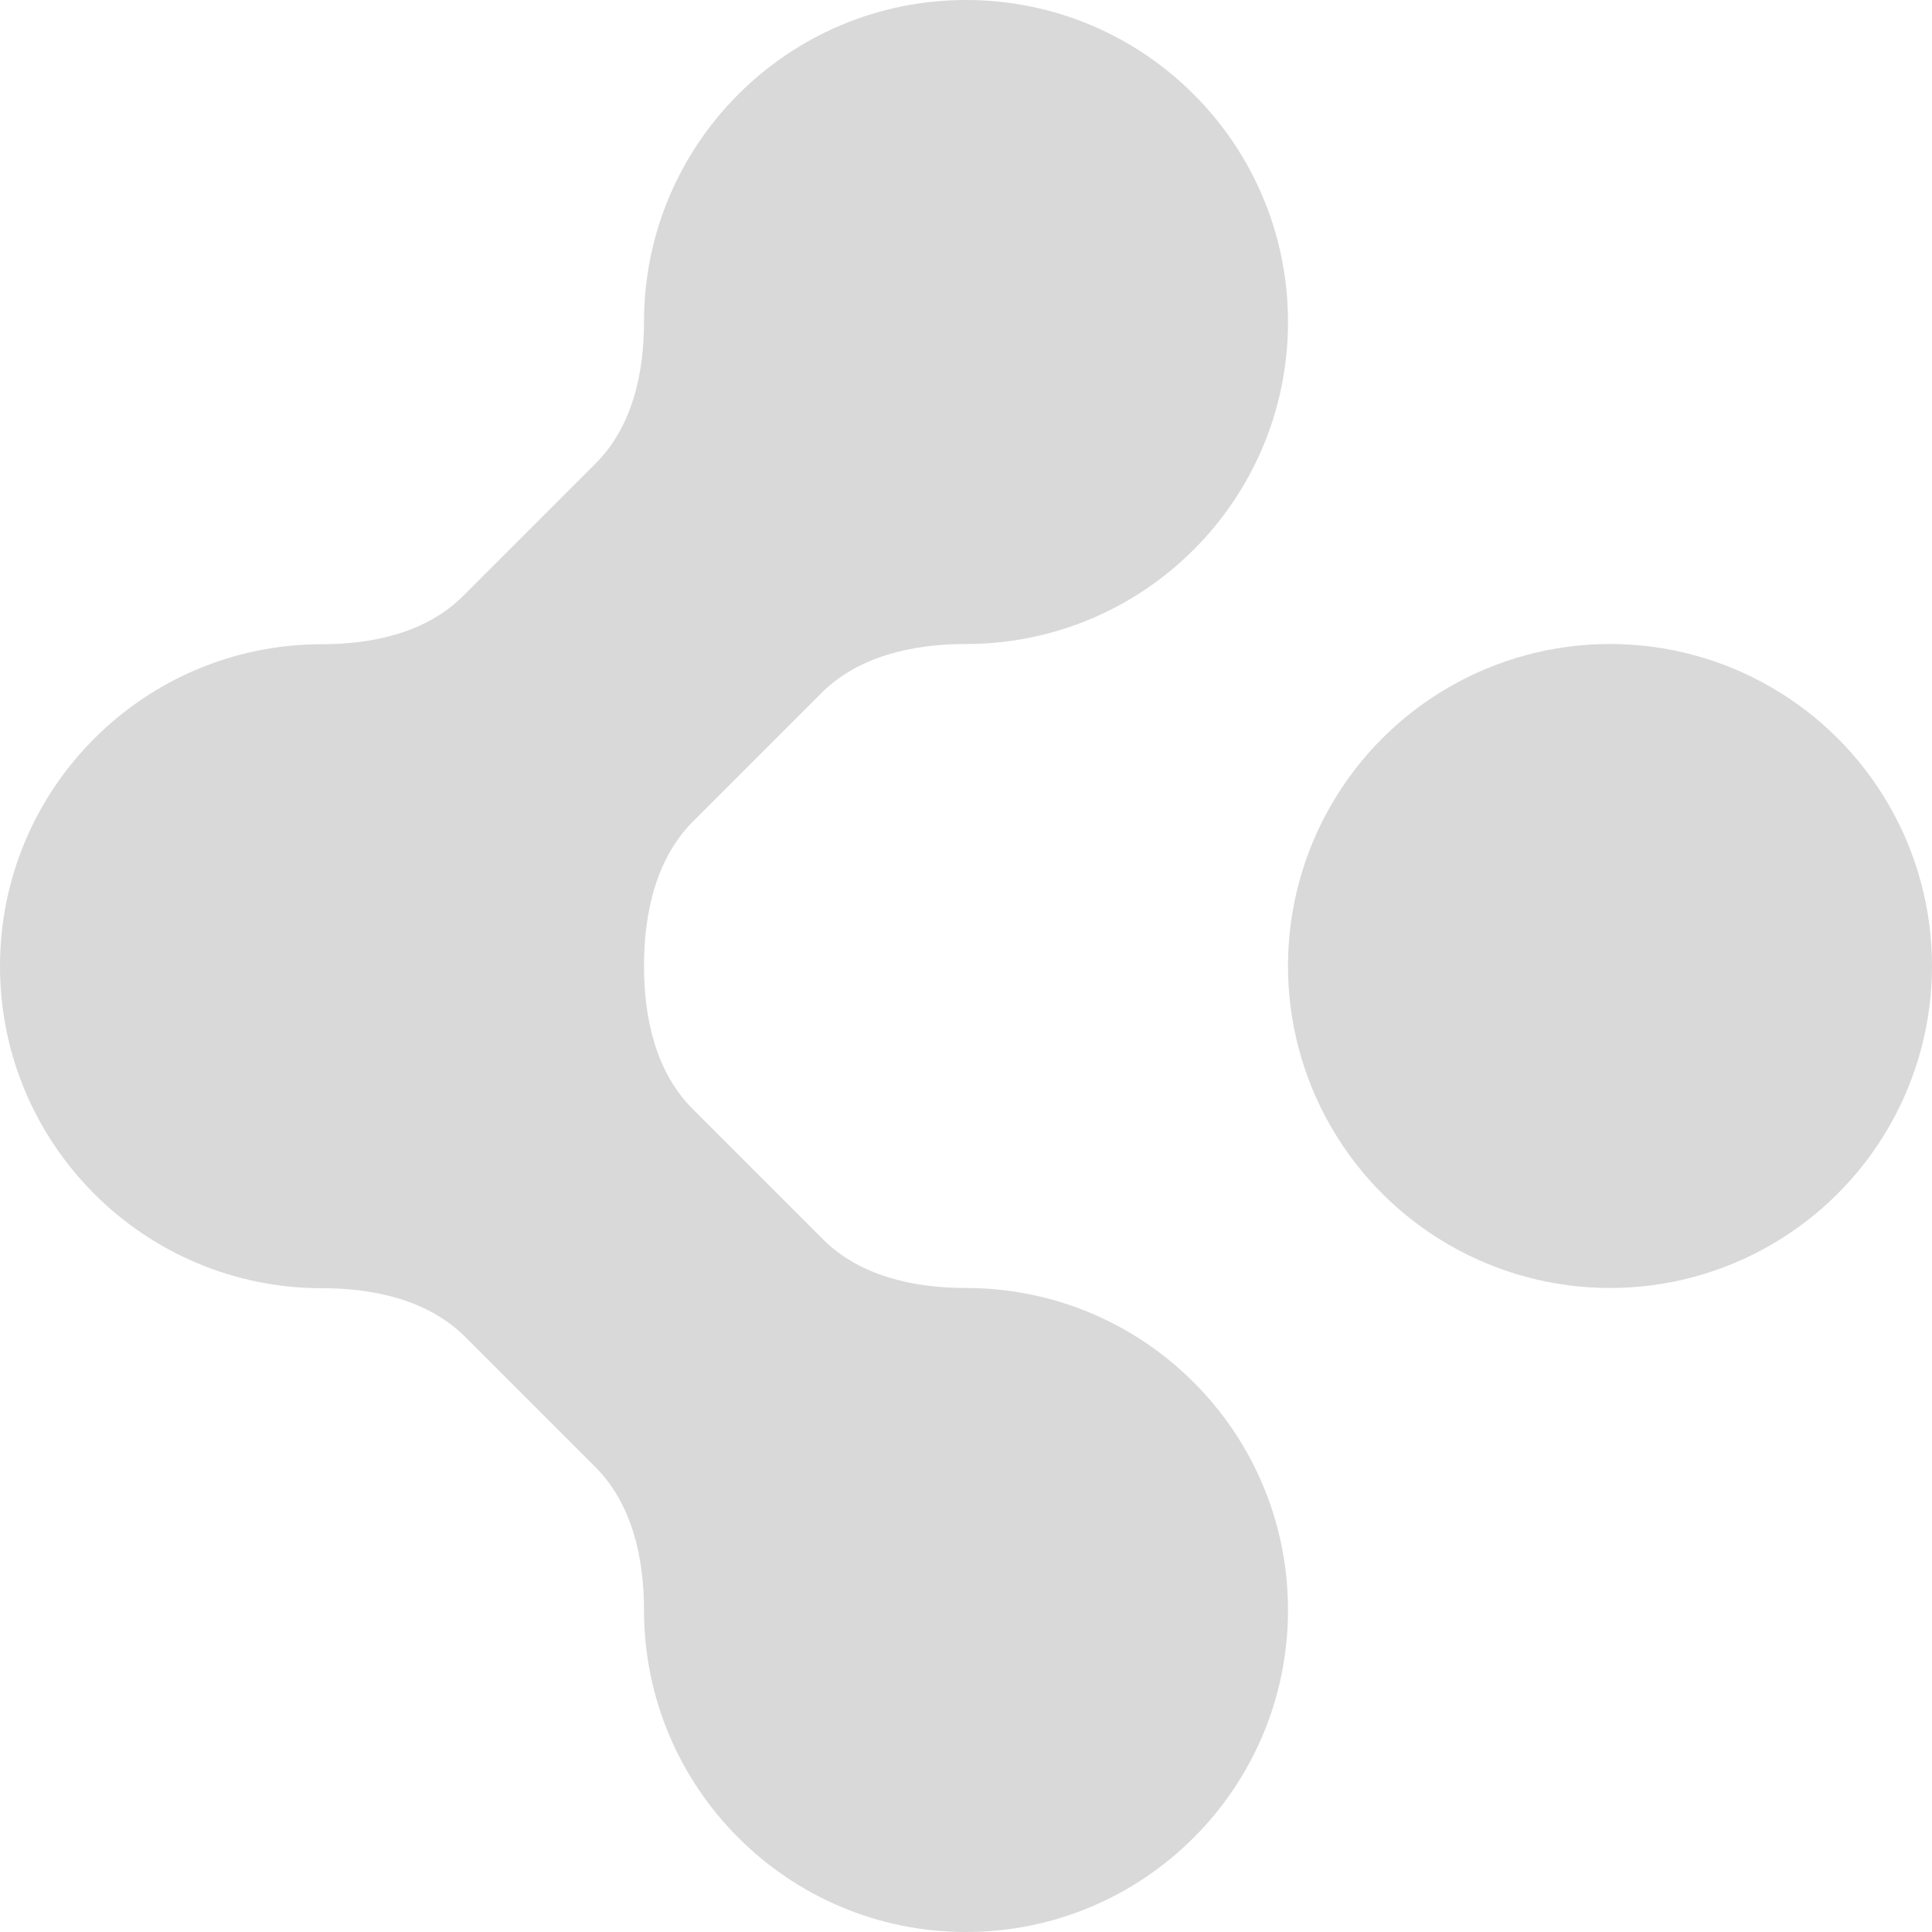
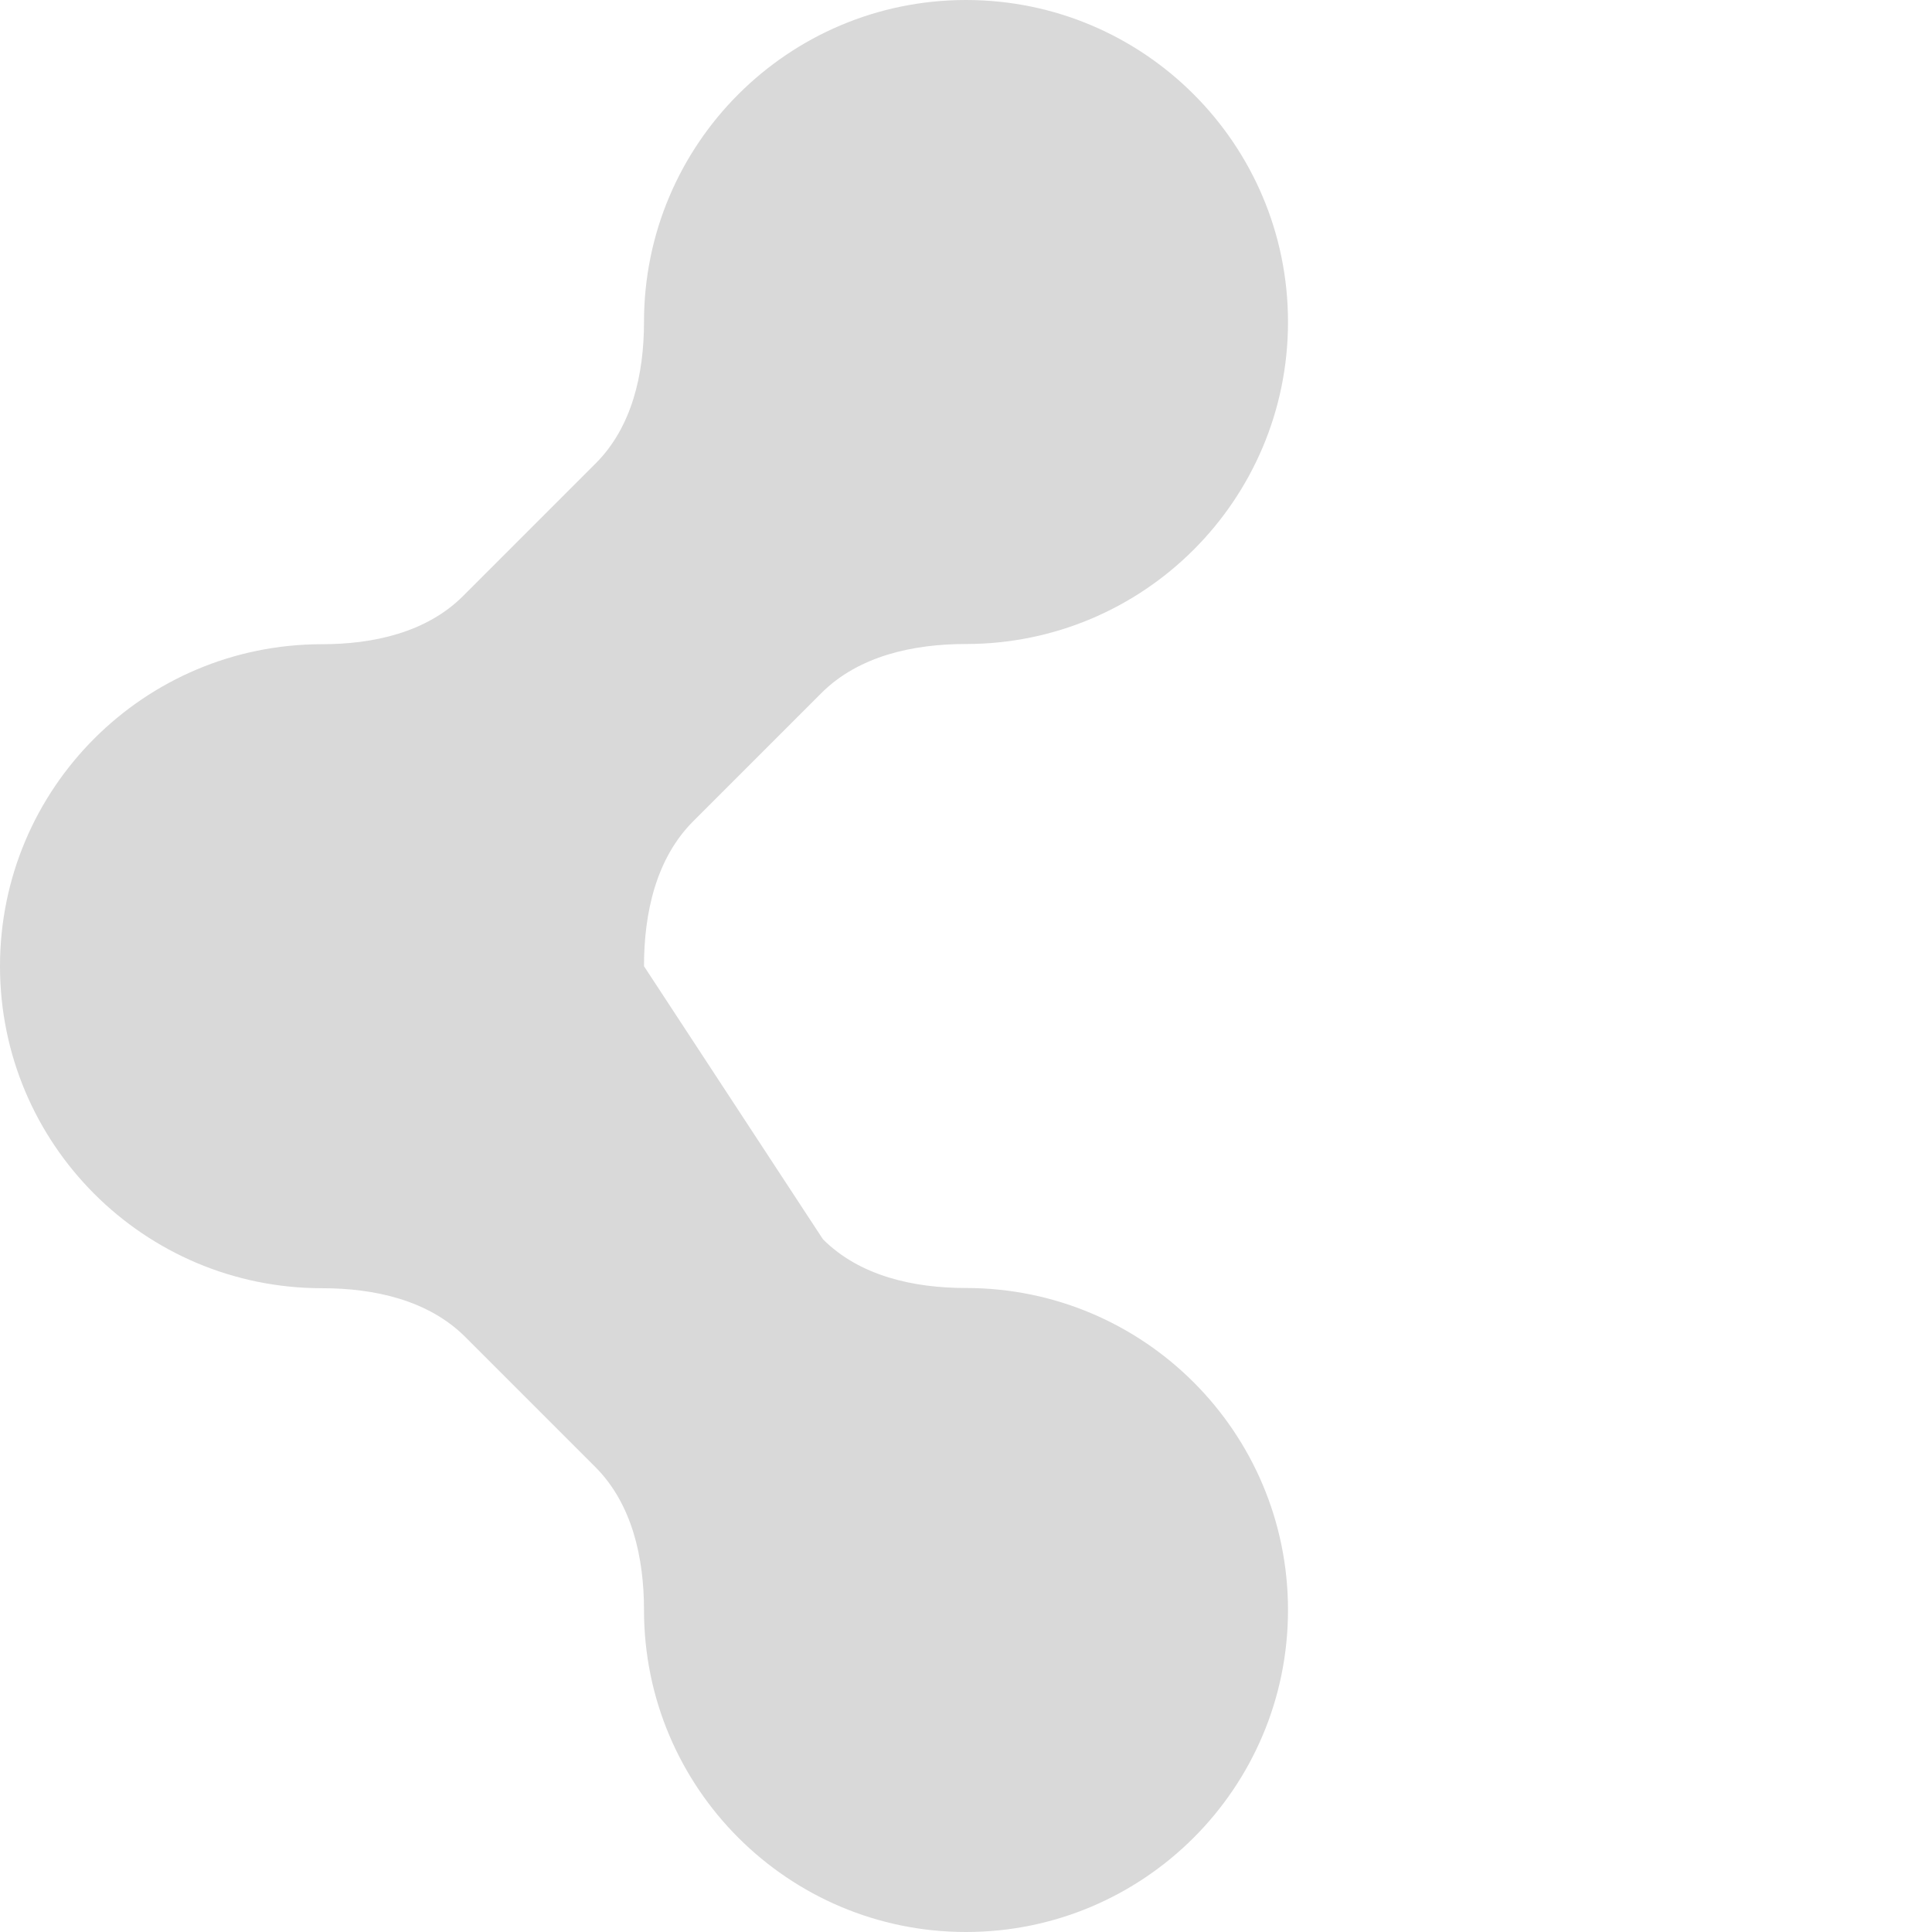
<svg xmlns="http://www.w3.org/2000/svg" width="1500" height="1500" viewBox="0 0 1500 1500" fill="none">
-   <circle cx="1250" cy="750" r="250" transform="rotate(-90 1250 750)" fill="#D9D9D9" />
-   <path d="M750 0C888.071 0 1000 111.929 1000 250C1000 388.071 888.071 500 750 500V500C709.007 500 666.617 509.205 637.631 538.191L538.251 637.571C509.208 666.613 500 709.093 500 750.165V750.165V750.165C500 790.615 509.178 832.401 537.78 861.004L638.935 962.158C667.594 990.818 709.47 1000 750 1000V1000C888.071 1000 1000 1111.93 1000 1250C1000 1388.07 888.071 1500 750 1500C611.929 1500 500 1388.07 500 1250V1250C500 1209.47 490.818 1167.59 462.158 1138.93L361.289 1038.06C332.573 1009.35 290.609 1000.17 250 1000.17V1000.17C111.929 1000.17 0 888.236 0 750.165C0 612.094 111.929 500.165 250 500.165V500.165C289.987 500.165 331.26 491.009 359.535 462.734L462.509 359.76C490.84 331.428 500 290.067 500 250V250C500 111.929 611.929 0 750 0Z" fill="#D9D9D9" />
+   <path d="M750 0C888.071 0 1000 111.929 1000 250C1000 388.071 888.071 500 750 500V500C709.007 500 666.617 509.205 637.631 538.191L538.251 637.571C509.208 666.613 500 709.093 500 750.165V750.165V750.165L638.935 962.158C667.594 990.818 709.47 1000 750 1000V1000C888.071 1000 1000 1111.93 1000 1250C1000 1388.07 888.071 1500 750 1500C611.929 1500 500 1388.07 500 1250V1250C500 1209.47 490.818 1167.59 462.158 1138.93L361.289 1038.06C332.573 1009.35 290.609 1000.17 250 1000.17V1000.17C111.929 1000.17 0 888.236 0 750.165C0 612.094 111.929 500.165 250 500.165V500.165C289.987 500.165 331.26 491.009 359.535 462.734L462.509 359.76C490.84 331.428 500 290.067 500 250V250C500 111.929 611.929 0 750 0Z" fill="#D9D9D9" />
</svg>